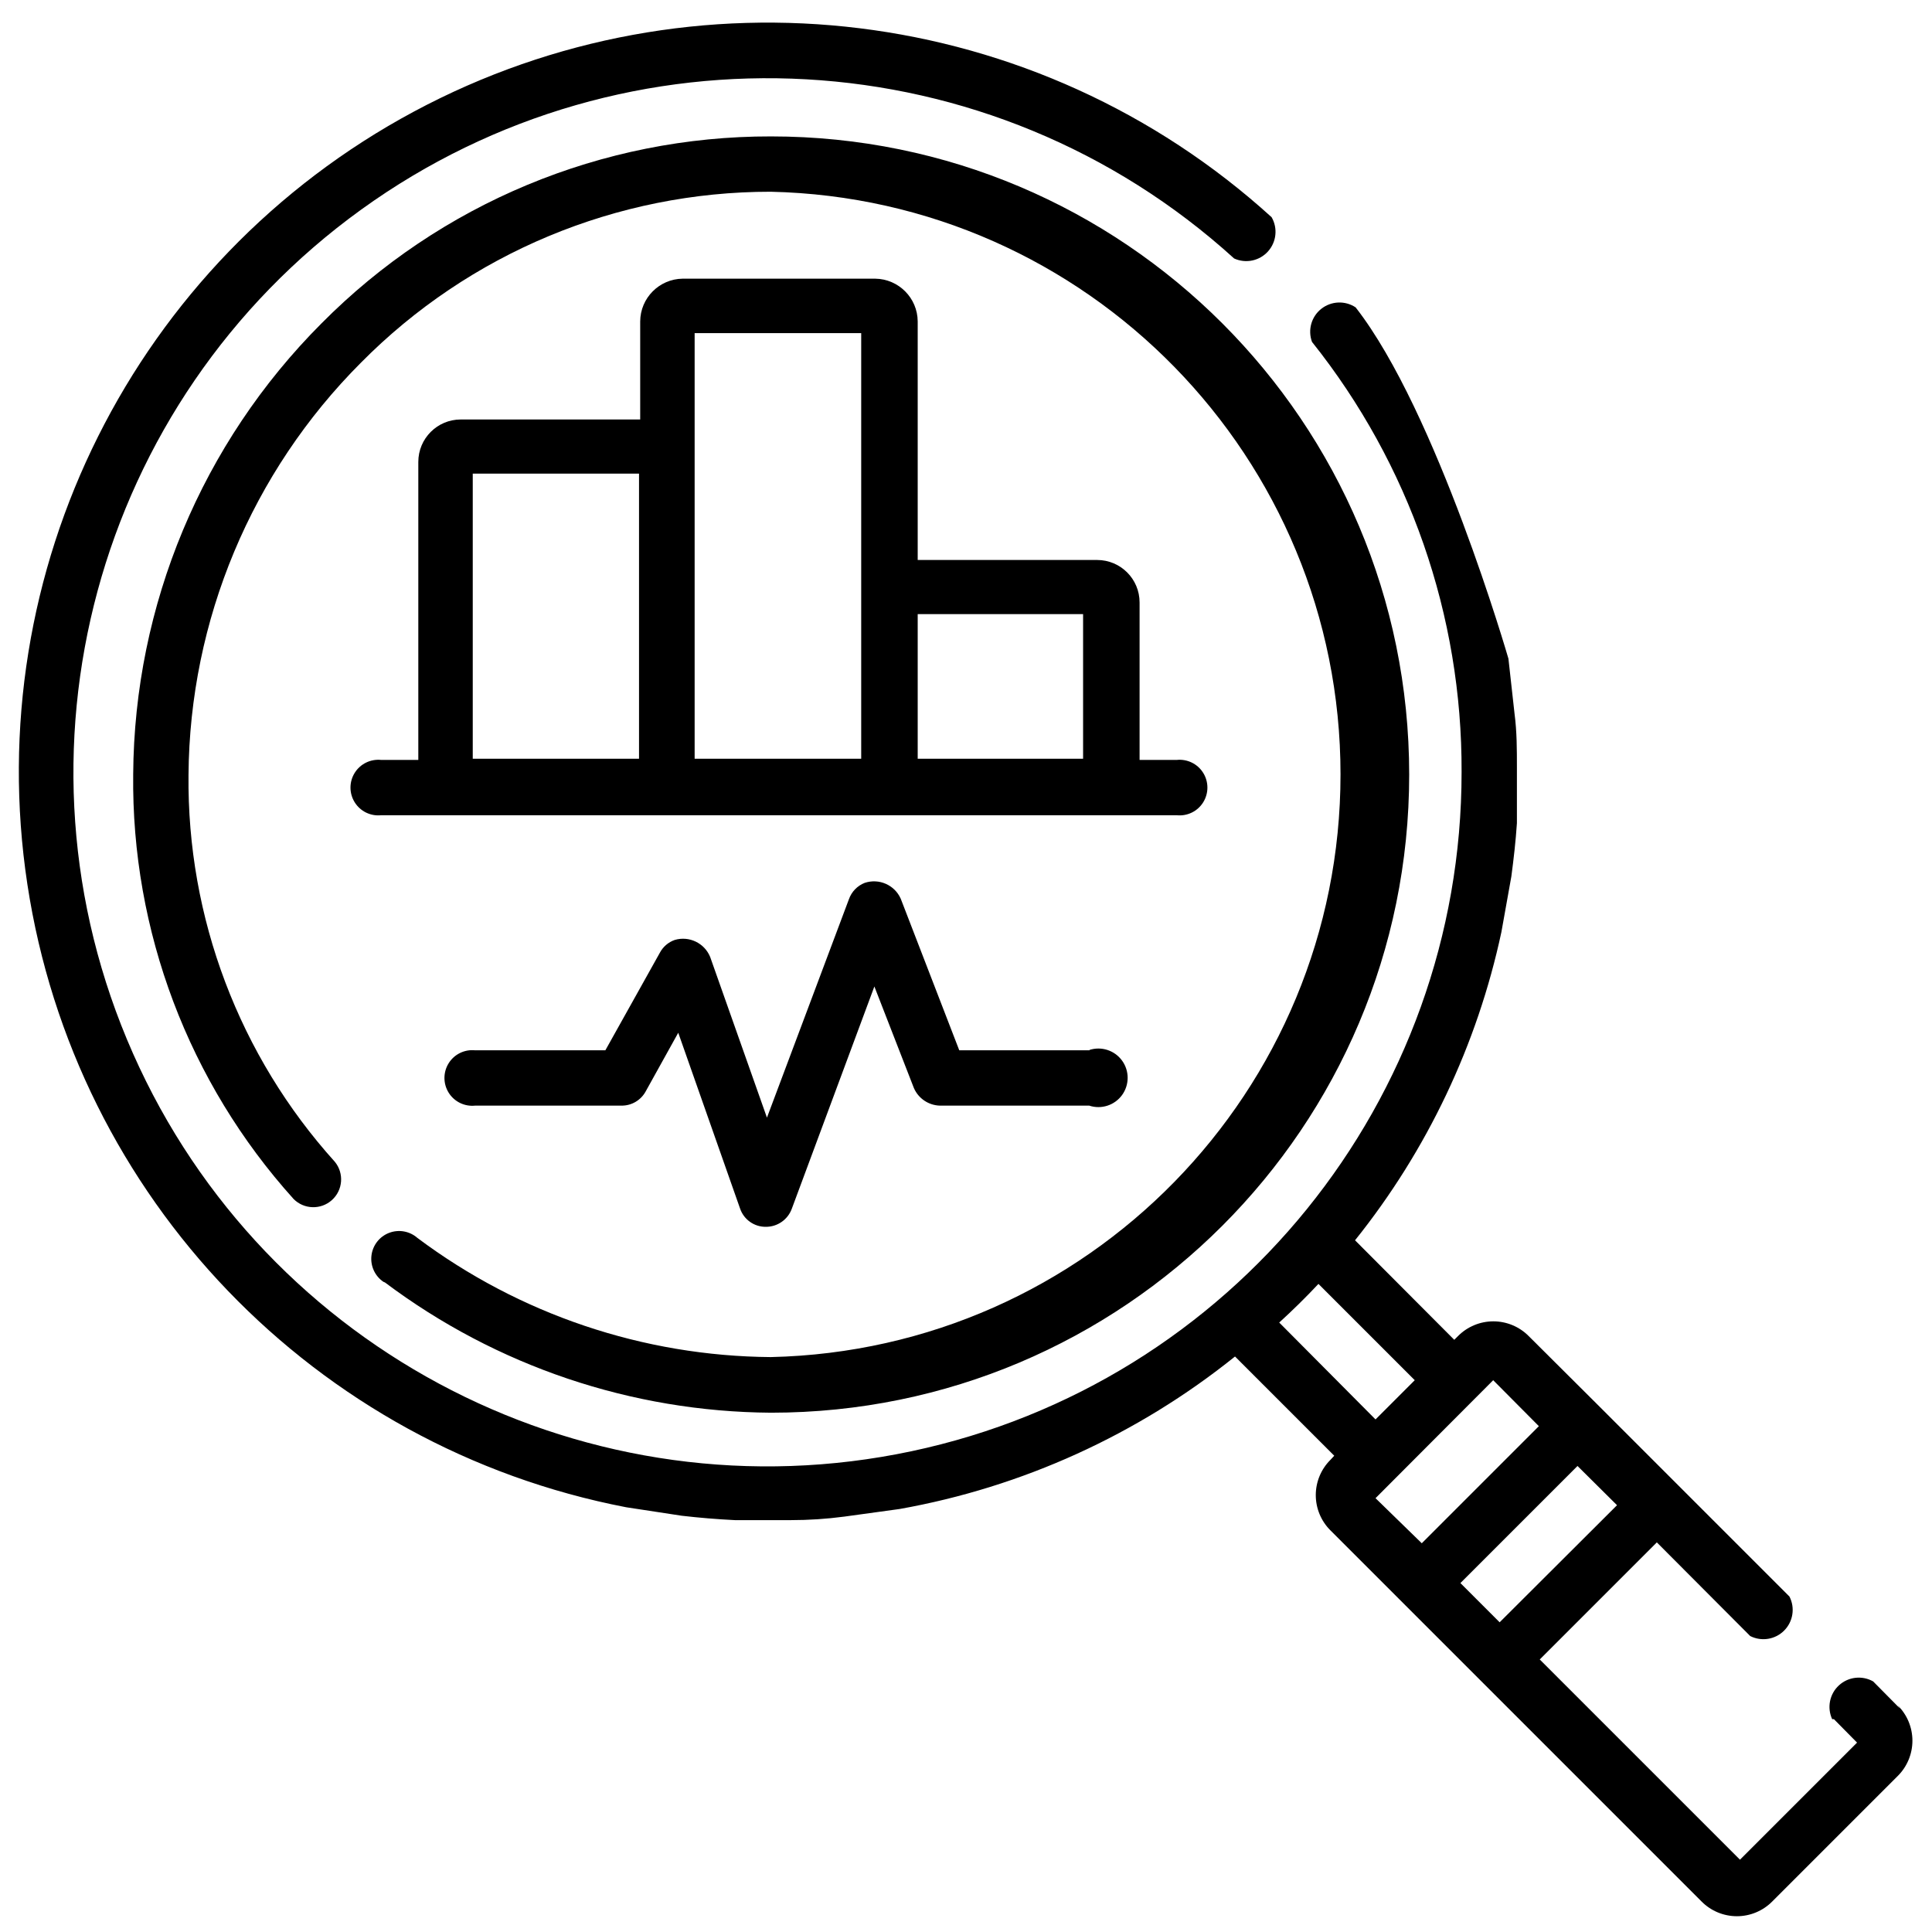
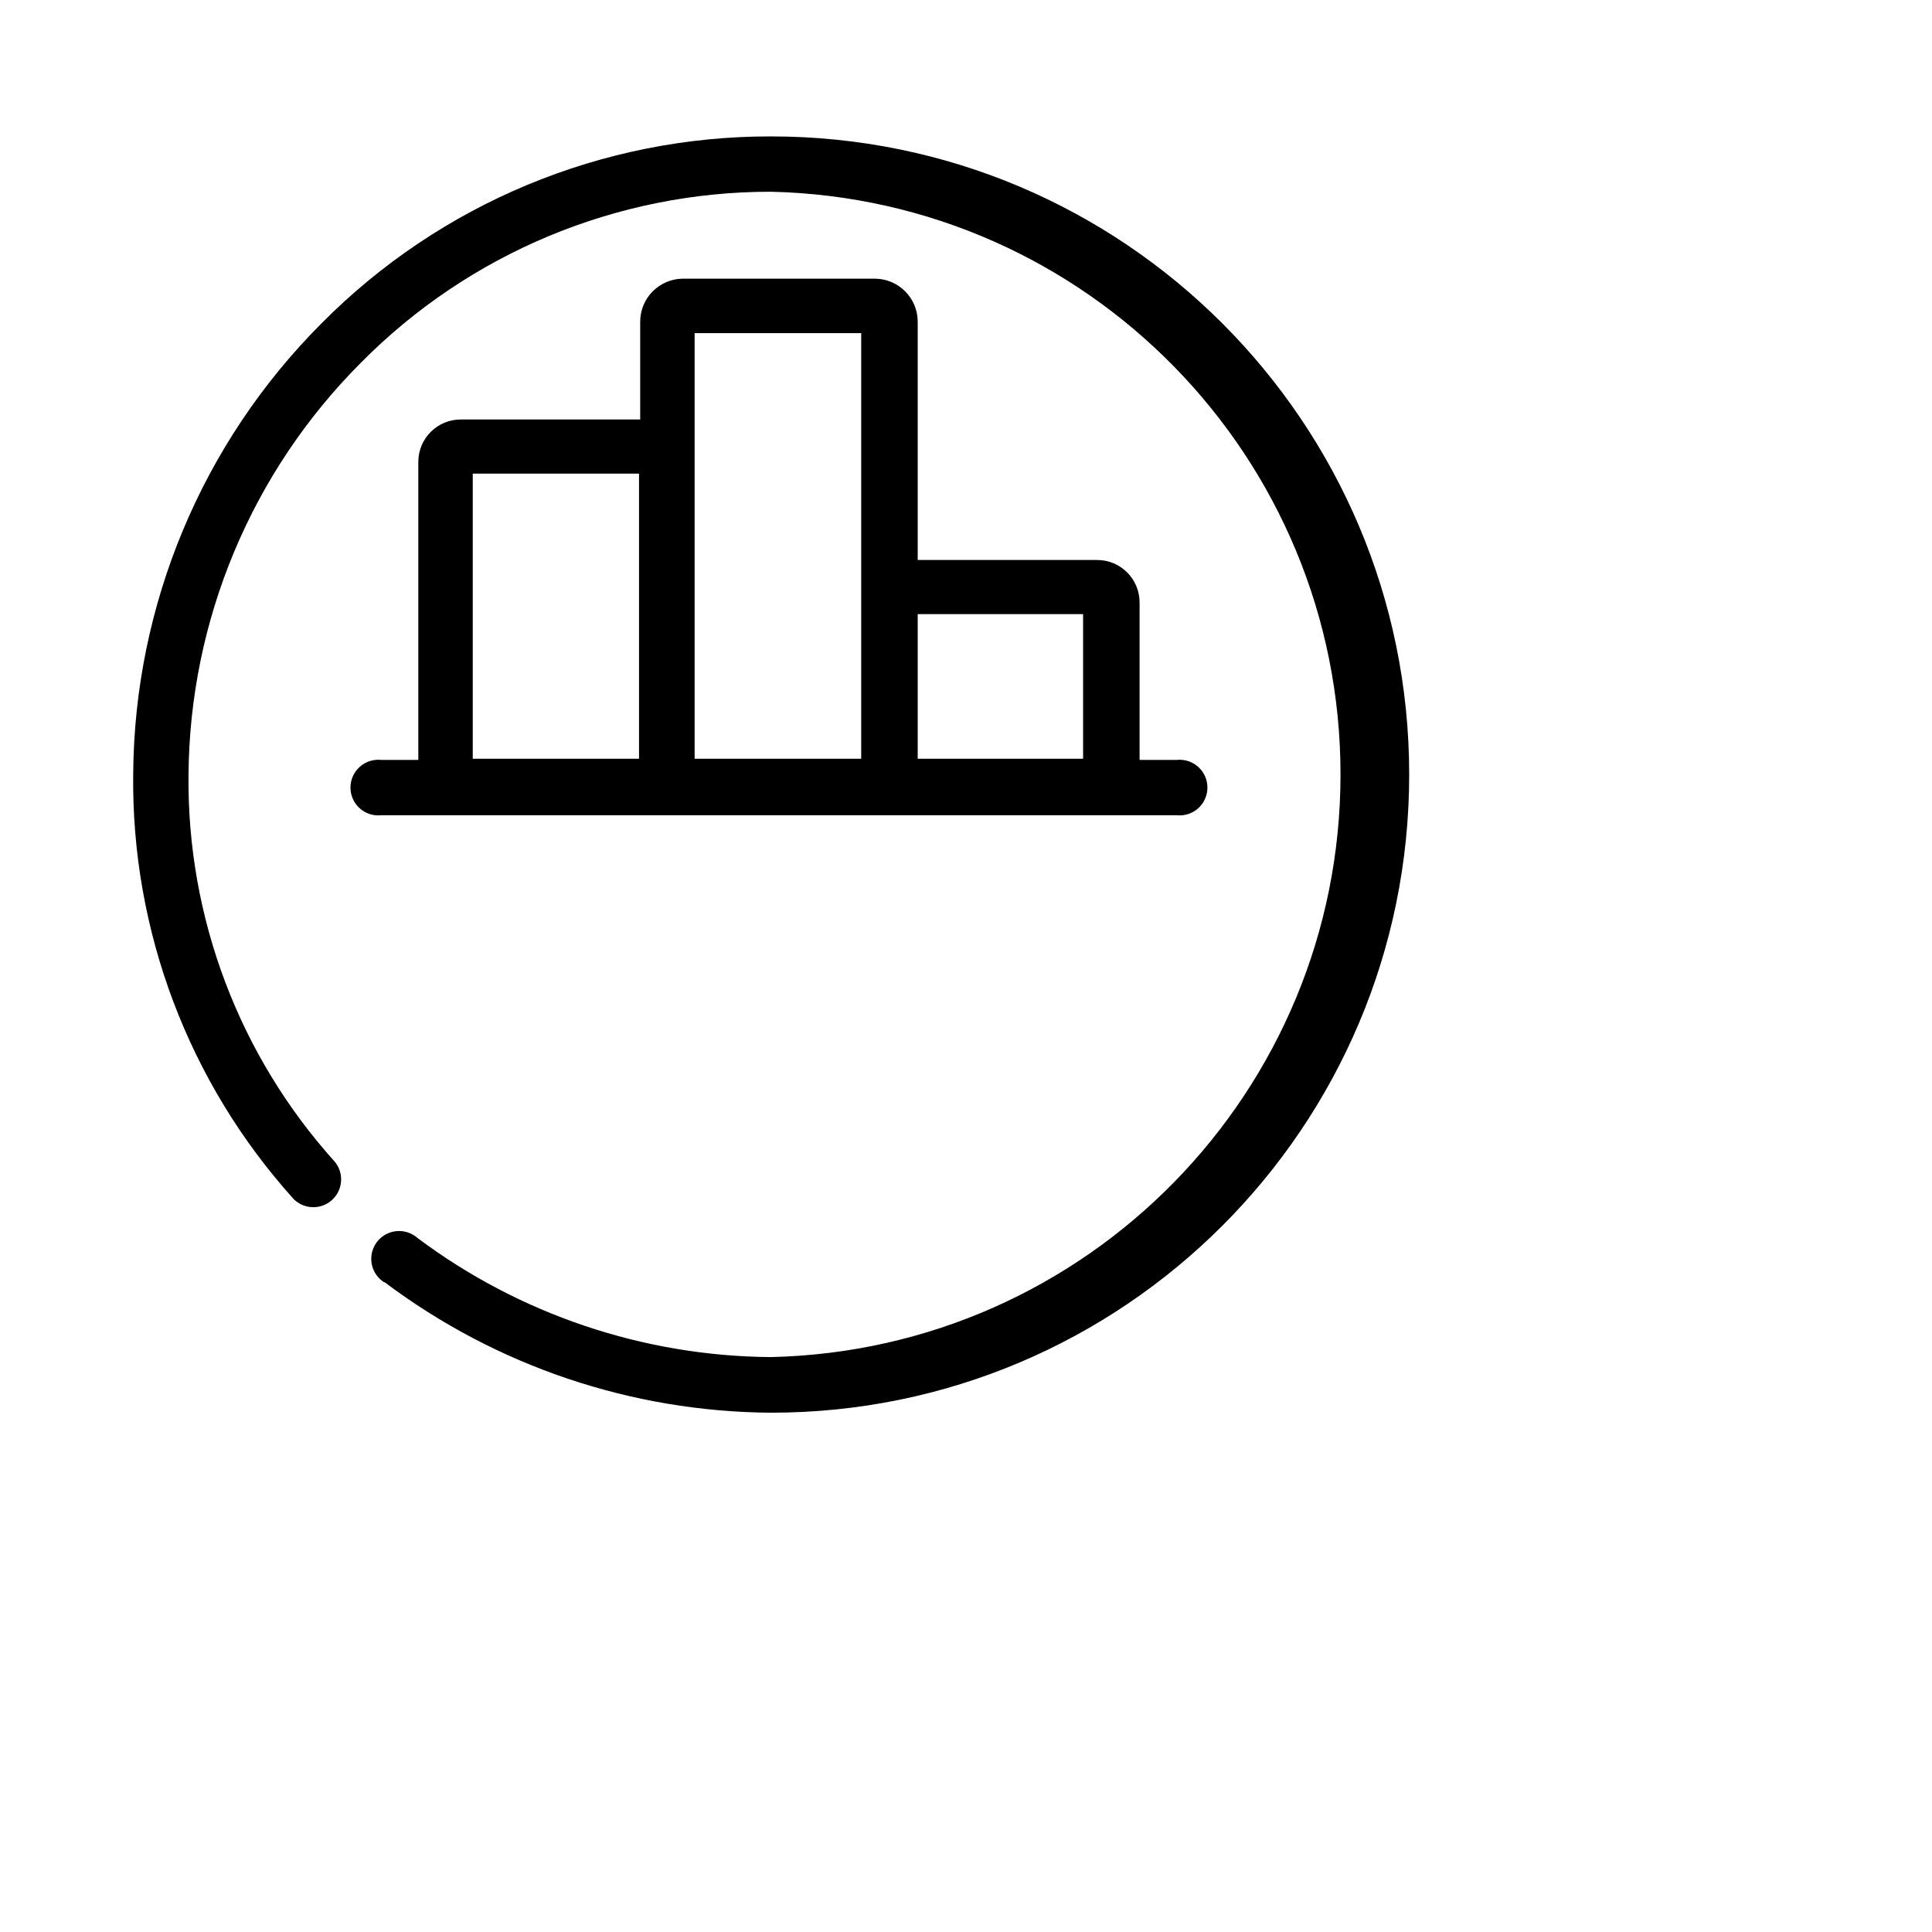
<svg xmlns="http://www.w3.org/2000/svg" width="66px" height="66px" viewBox="0 0 66 66" version="1.1">
  <title>statistics</title>
  <desc>Created with Sketch.</desc>
  <g id="Page-1" stroke="none" stroke-width="1" fill="none" fill-rule="evenodd">
    <g id="FRM-Process" transform="translate(-724, -184)" fill="#000000" fill-rule="nonzero">
      <g id="Component_5_1" transform="translate(724, 184)">
        <g id="statistics">
          <g id="Group_190">
-             <path d="M64.91,58.37 L63.99,57.44 C63.612,57.226 63.139,57.281 62.82,57.575 C62.501,57.869 62.408,58.336 62.59,58.73 L62.65,58.73 L63.44,59.53 L59.44,63.53 L52.6,56.69 L56.6,52.69 L59.79,55.89 C60.177,56.085 60.645,56.009 60.95,55.702 C61.256,55.394 61.328,54.925 61.13,54.54 L57.27,50.68 L57.27,50.68 L54.59,48 L54.59,48 L52.22,45.64 C51.901,45.319 51.467,45.139 51.015,45.139 C50.563,45.139 50.129,45.319 49.81,45.64 L49.81,45.64 L49.68,45.77 L46.29,42.37 C48.753,39.297 50.465,35.691 51.29,31.84 L51.63,29.94 C51.71,29.34 51.78,28.73 51.82,28.12 L51.82,26.22 C51.82,25.61 51.82,25 51.74,24.39 L51.53,22.5 C51.53,22.5 49.09,14.06 46.31,10.5 C45.949,10.261 45.476,10.282 45.137,10.55 C44.798,10.818 44.67,11.274 44.82,11.68 L44.82,11.68 C48.148,15.851 49.951,21.034 49.93,26.37 C49.936,37.575 42.096,47.255 31.134,49.577 C20.172,51.9 9.08,46.231 4.542,35.985 C0.003,25.74 3.257,13.716 12.342,7.158 C21.428,0.599 33.865,1.297 42.16,8.83 C42.556,9.01 43.022,8.914 43.314,8.592 C43.606,8.27 43.657,7.796 43.44,7.42 C35.423,0.138 23.689,-1.308 14.143,3.81 C4.598,8.927 -0.692,19.5 0.935,30.208 C2.563,40.916 10.755,49.439 21.39,51.49 L23.29,51.78 C23.89,51.85 24.5,51.9 25.11,51.93 L27.01,51.93 C27.623,51.93 28.233,51.89 28.84,51.81 L30.73,51.55 C34.927,50.802 38.867,49.01 42.19,46.34 L45.58,49.73 L45.45,49.87 C45.129,50.189 44.949,50.623 44.949,51.075 C44.949,51.527 45.129,51.961 45.45,52.28 L45.45,52.28 L47.81,54.64 L47.81,54.64 L50.49,57.32 L50.49,57.32 L58.13,64.96 C58.449,65.281 58.883,65.461 59.335,65.461 C59.787,65.461 60.221,65.281 60.54,64.96 L60.54,64.96 L64.83,60.67 C65.151,60.351 65.331,59.917 65.331,59.465 C65.331,59.013 65.151,58.579 64.83,58.26 L64.83,58.26 L64.91,58.37 Z M45.04,43.86 L48.33,47.15 L46.99,48.49 L43.7,45.18 C44.15,44.77 44.61,44.32 45.04,43.86 Z M51.23,55.42 L49.89,54.08 L53.89,50.08 L55.24,51.42 L51.23,55.42 Z M51.01,47.15 L52.57,48.72 L48.57,52.72 L46.99,51.18 L51.01,47.15 Z" id="Path_217" />
            <path d="M13.15,43.81 C16.956,46.669 21.58,48.229 26.34,48.26 C38.38,48.26 48.14,38.5 48.14,26.46 C48.14,14.42 38.38,4.66 26.34,4.66 L26.34,4.66 C20.571,4.649 15.039,6.951 10.98,11.05 C6.897,15.14 4.588,20.671 4.55,26.45 C4.488,31.803 6.445,36.984 10.03,40.96 C10.387,41.319 10.963,41.334 11.339,40.996 C11.715,40.657 11.76,40.083 11.44,39.69 L11.44,39.69 C8.172,36.068 6.387,31.348 6.44,26.47 C6.479,21.185 8.595,16.128 12.33,12.39 C16.028,8.65 21.07,6.547 26.33,6.55 C37.149,6.793 45.794,15.633 45.794,26.455 C45.794,37.277 37.149,46.117 26.33,46.36 C21.975,46.326 17.746,44.9 14.26,42.29 C13.994,42.056 13.621,41.99 13.291,42.117 C12.961,42.244 12.729,42.544 12.689,42.896 C12.649,43.247 12.807,43.592 13.1,43.79 L13.1,43.79 L13.1,43.79 L13.15,43.81 Z" id="Path_218" />
            <path d="M29.9,9.52 L23.32,9.52 C22.52,9.531 21.875,10.18 21.87,10.98 L21.87,14.33 L15.74,14.33 C14.939,14.33 14.29,14.979 14.29,15.78 L14.29,25.96 L13.02,25.96 C12.659,25.923 12.309,26.094 12.117,26.402 C11.925,26.71 11.925,27.1 12.117,27.408 C12.309,27.716 12.659,27.887 13.02,27.85 L40.2,27.85 C40.561,27.887 40.911,27.716 41.103,27.408 C41.295,27.1 41.295,26.71 41.103,26.402 C40.911,26.094 40.561,25.923 40.2,25.96 L38.93,25.96 L38.93,20.58 C38.93,19.779 38.281,19.13 37.48,19.13 L31.35,19.13 L31.35,10.98 C31.345,10.18 30.7,9.531 29.9,9.52 L29.9,9.52 Z M16.15,16.18 L21.83,16.18 L21.83,25.92 L16.15,25.92 L16.15,16.18 Z M23.73,11.38 L29.42,11.38 L29.42,25.92 L23.73,25.92 L23.73,11.38 Z M37,20.98 L37,25.92 L31.35,25.92 L31.35,20.98 L37,20.98 Z" id="Path_219" />
-             <path d="M37.23,35.88 L32.77,35.88 L30.77,30.7 C30.56,30.23 30.028,29.997 29.54,30.16 C29.287,30.259 29.09,30.463 29,30.72 L26.2,38.18 L24.26,32.69 C24.065,32.215 23.542,31.964 23.05,32.11 C22.83,32.187 22.648,32.344 22.54,32.55 L20.68,35.88 L16.23,35.88 C15.869,35.843 15.519,36.014 15.327,36.322 C15.135,36.63 15.135,37.02 15.327,37.328 C15.519,37.636 15.869,37.807 16.23,37.77 L21.23,37.77 C21.576,37.774 21.896,37.585 22.06,37.28 L23.17,35.28 L25.28,41.28 C25.406,41.659 25.761,41.913 26.16,41.91 L26.16,41.91 C26.558,41.913 26.915,41.664 27.05,41.29 L29.87,33.7 L31.22,37.17 C31.375,37.526 31.722,37.76 32.11,37.77 L37.21,37.77 C37.622,37.906 38.075,37.76 38.331,37.409 C38.586,37.058 38.586,36.582 38.331,36.231 C38.075,35.88 37.622,35.734 37.21,35.87 L37.23,35.88 Z" id="Path_220" />
          </g>
        </g>
      </g>
    </g>
  </g>
</svg>